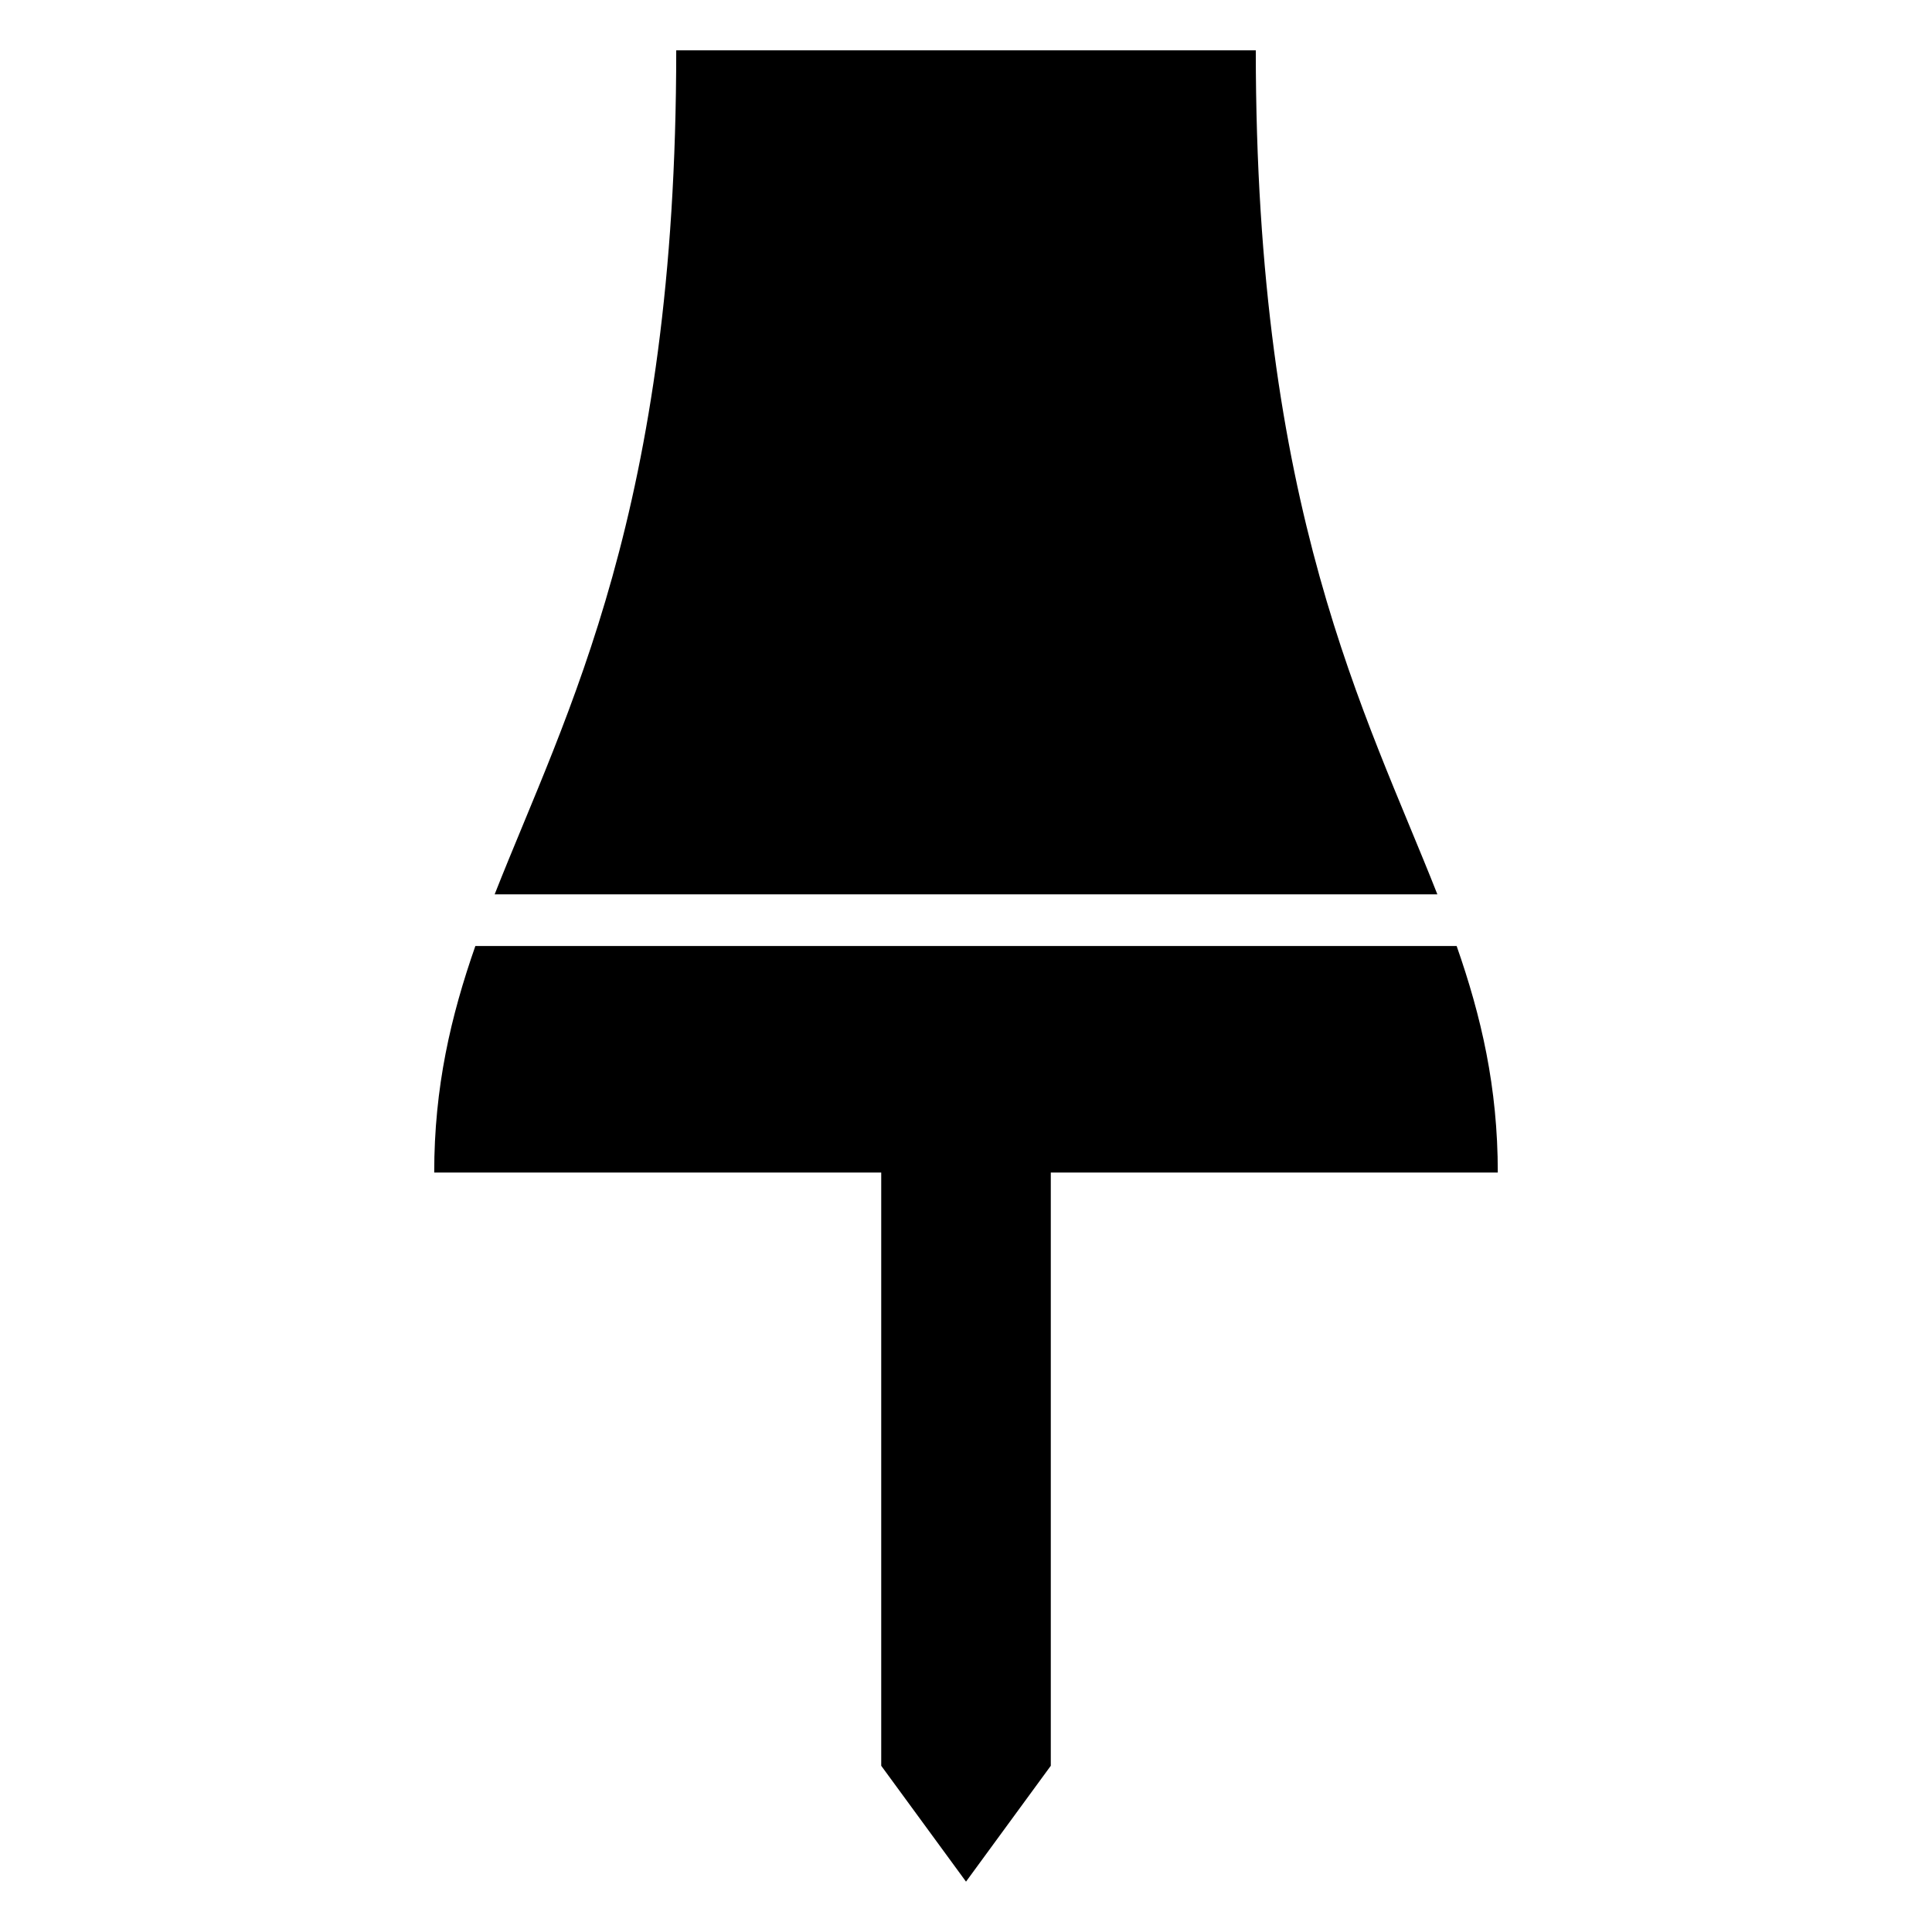
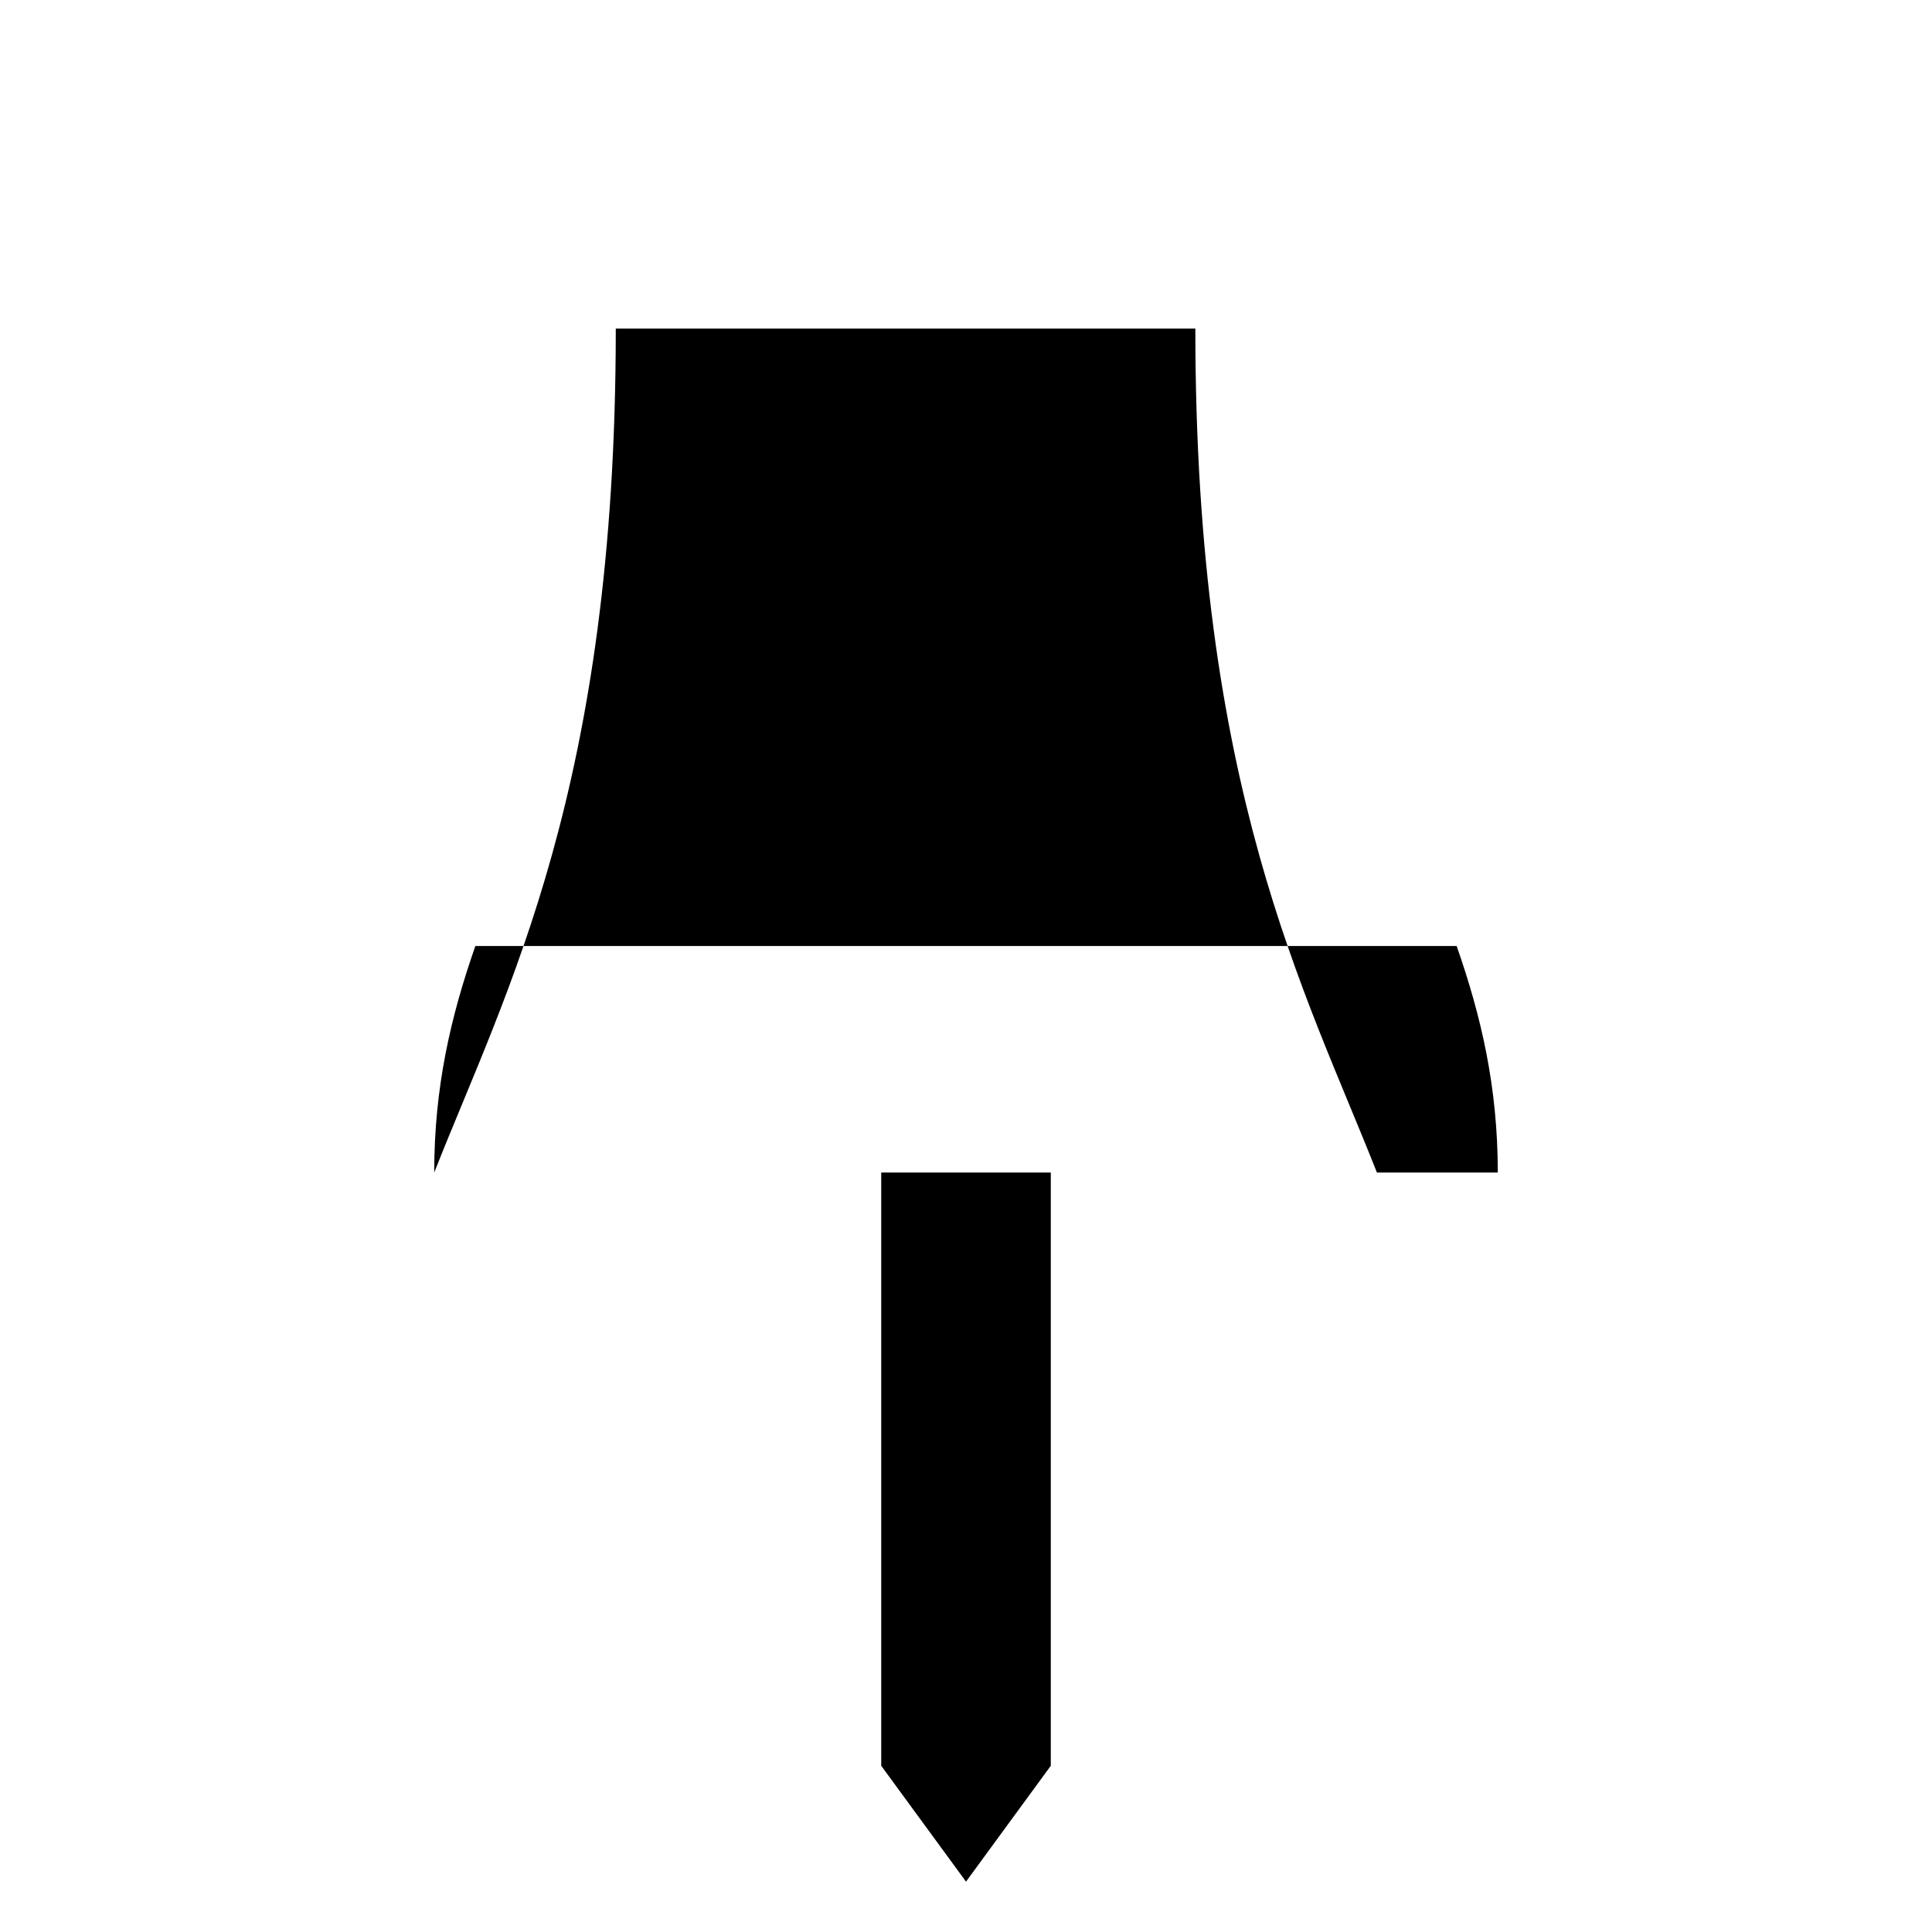
<svg xmlns="http://www.w3.org/2000/svg" fill="#000000" width="800px" height="800px" version="1.1" viewBox="144 144 512 512">
-   <path d="m259.07 454.74c0-22.664 4.402-41.43 10.906-60.043h260.05c6.504 18.613 10.906 37.375 10.906 60.043h-118.46v157.21l-22.469 30.703-22.469-30.703v-157.21h-118.46zm16.02-73.738c19-48.246 48.117-101.55 48.117-223.66h153.59c0 122.11 29.117 175.41 48.117 223.66z" fill-rule="evenodd" />
+   <path d="m259.07 454.74c0-22.664 4.402-41.43 10.906-60.043h260.05c6.504 18.613 10.906 37.375 10.906 60.043h-118.46v157.21l-22.469 30.703-22.469-30.703v-157.21h-118.46zc19-48.246 48.117-101.55 48.117-223.66h153.59c0 122.11 29.117 175.41 48.117 223.66z" fill-rule="evenodd" />
</svg>